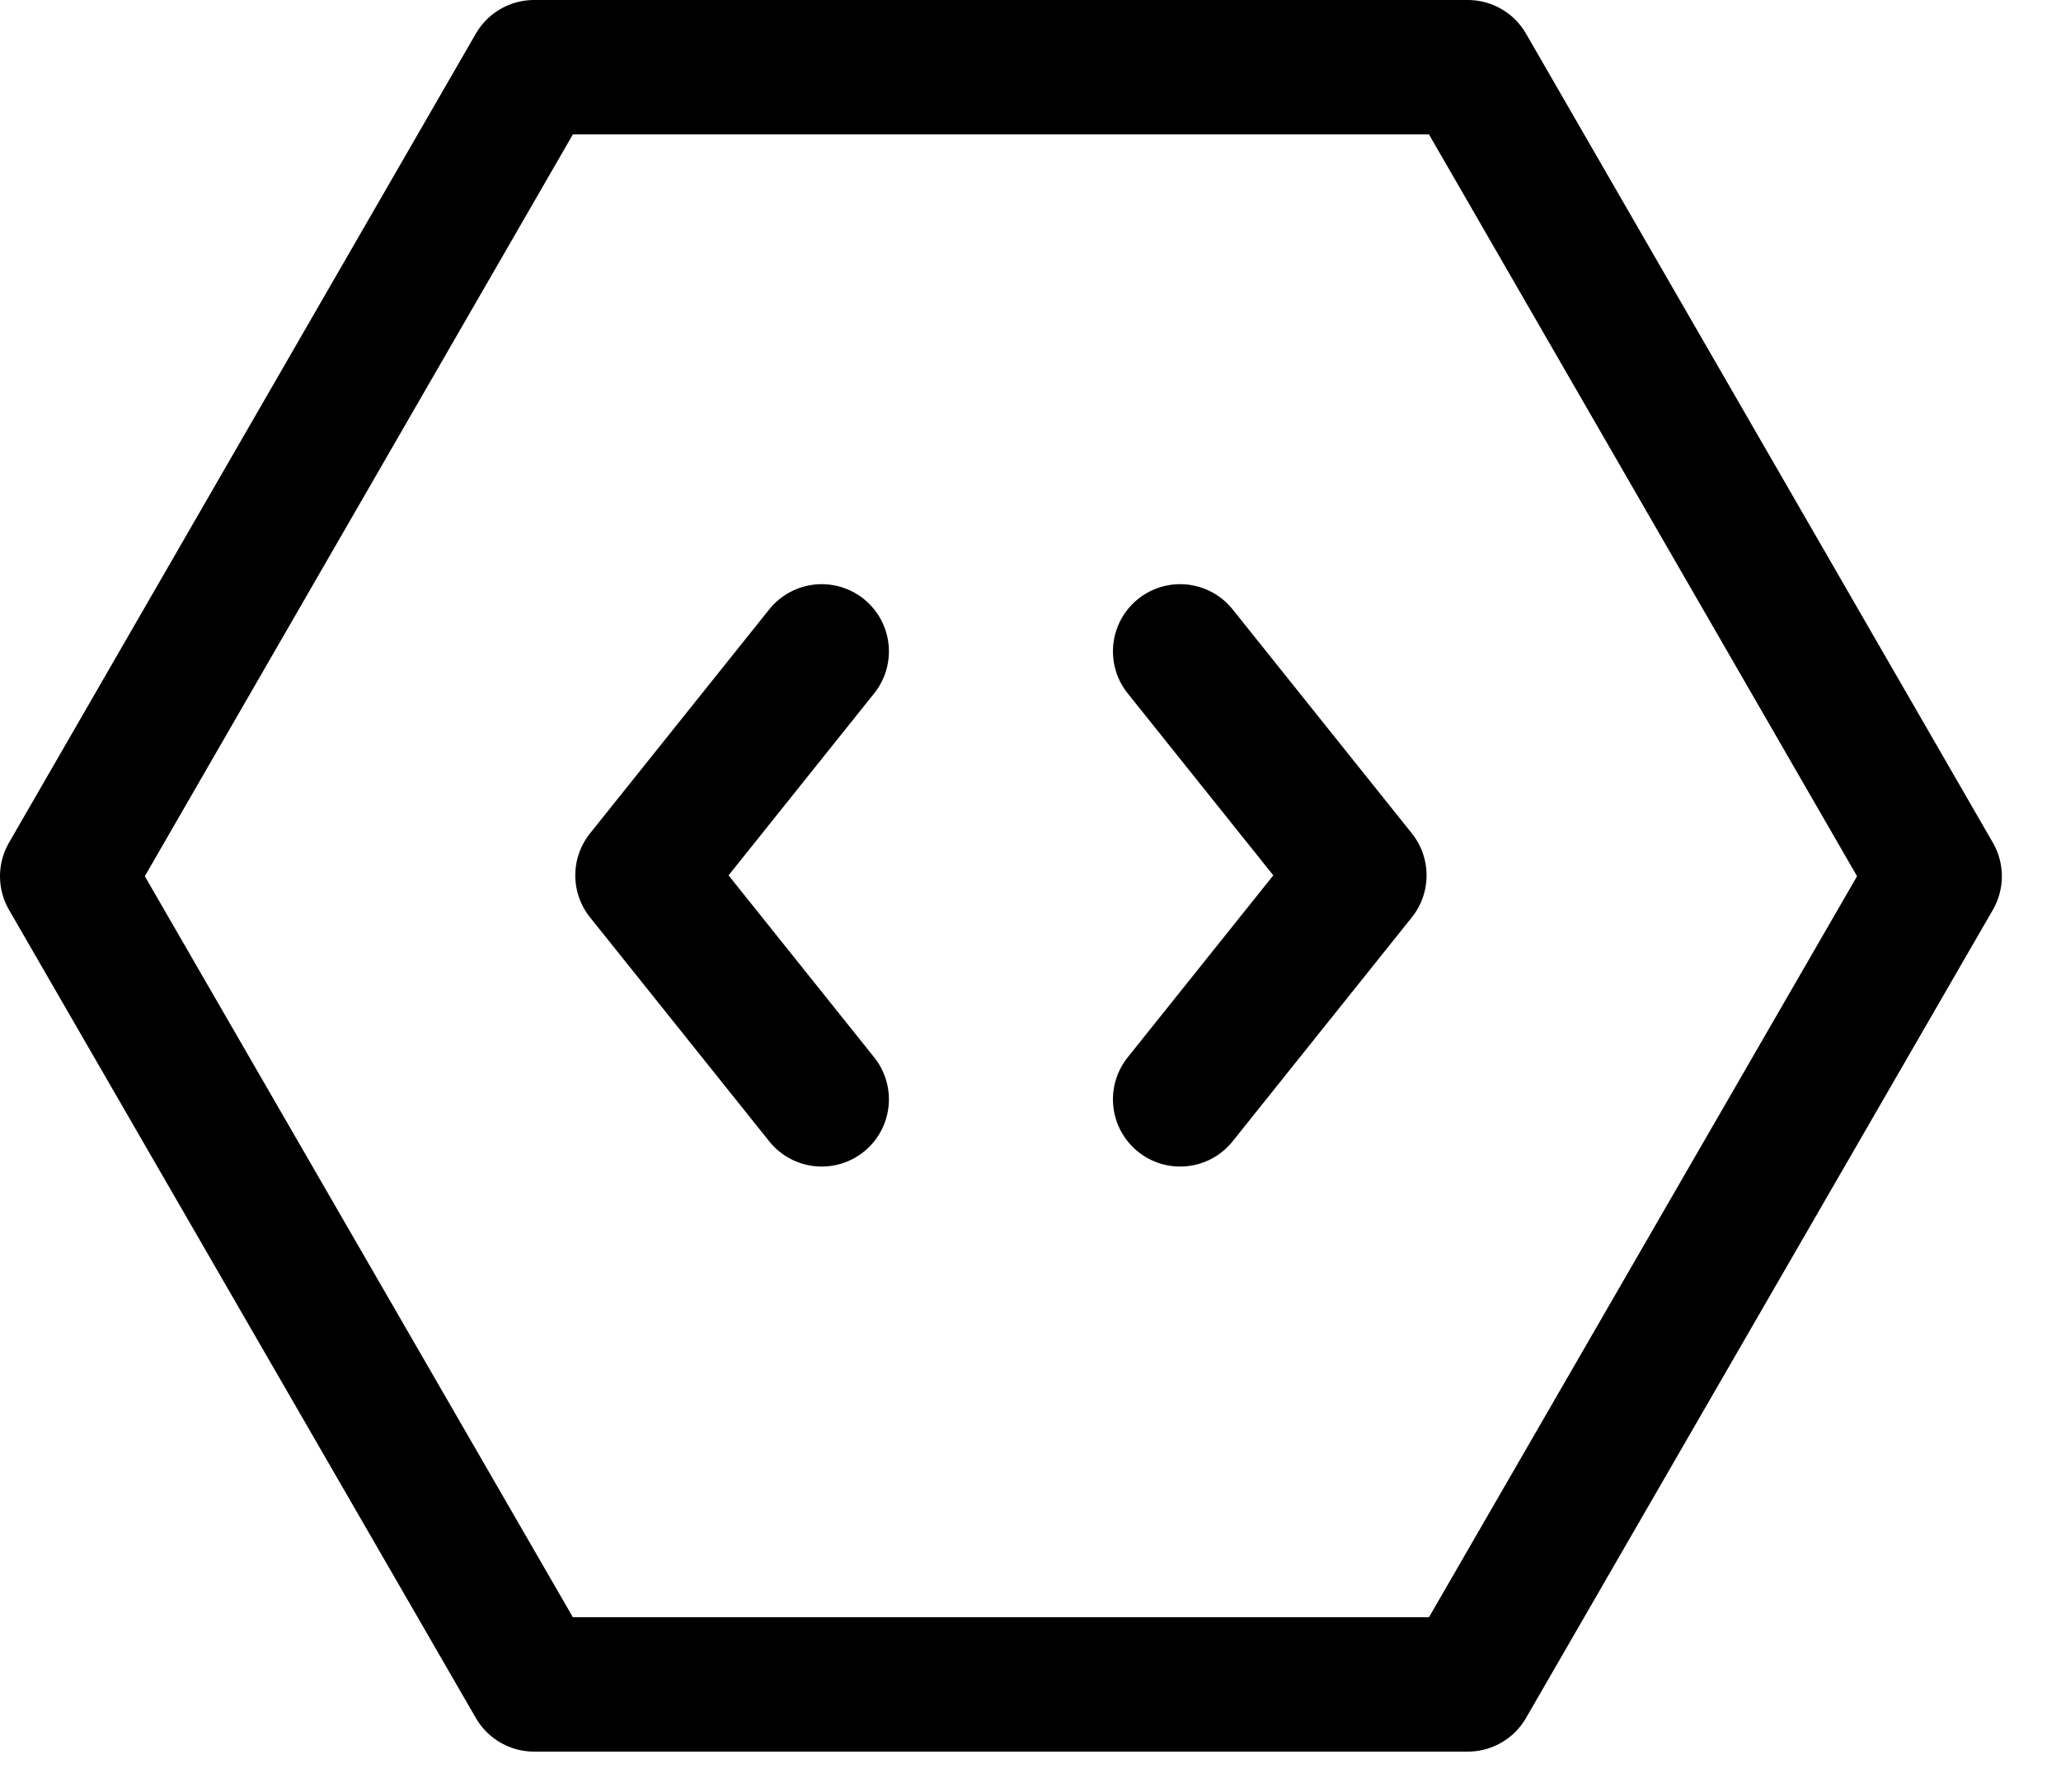
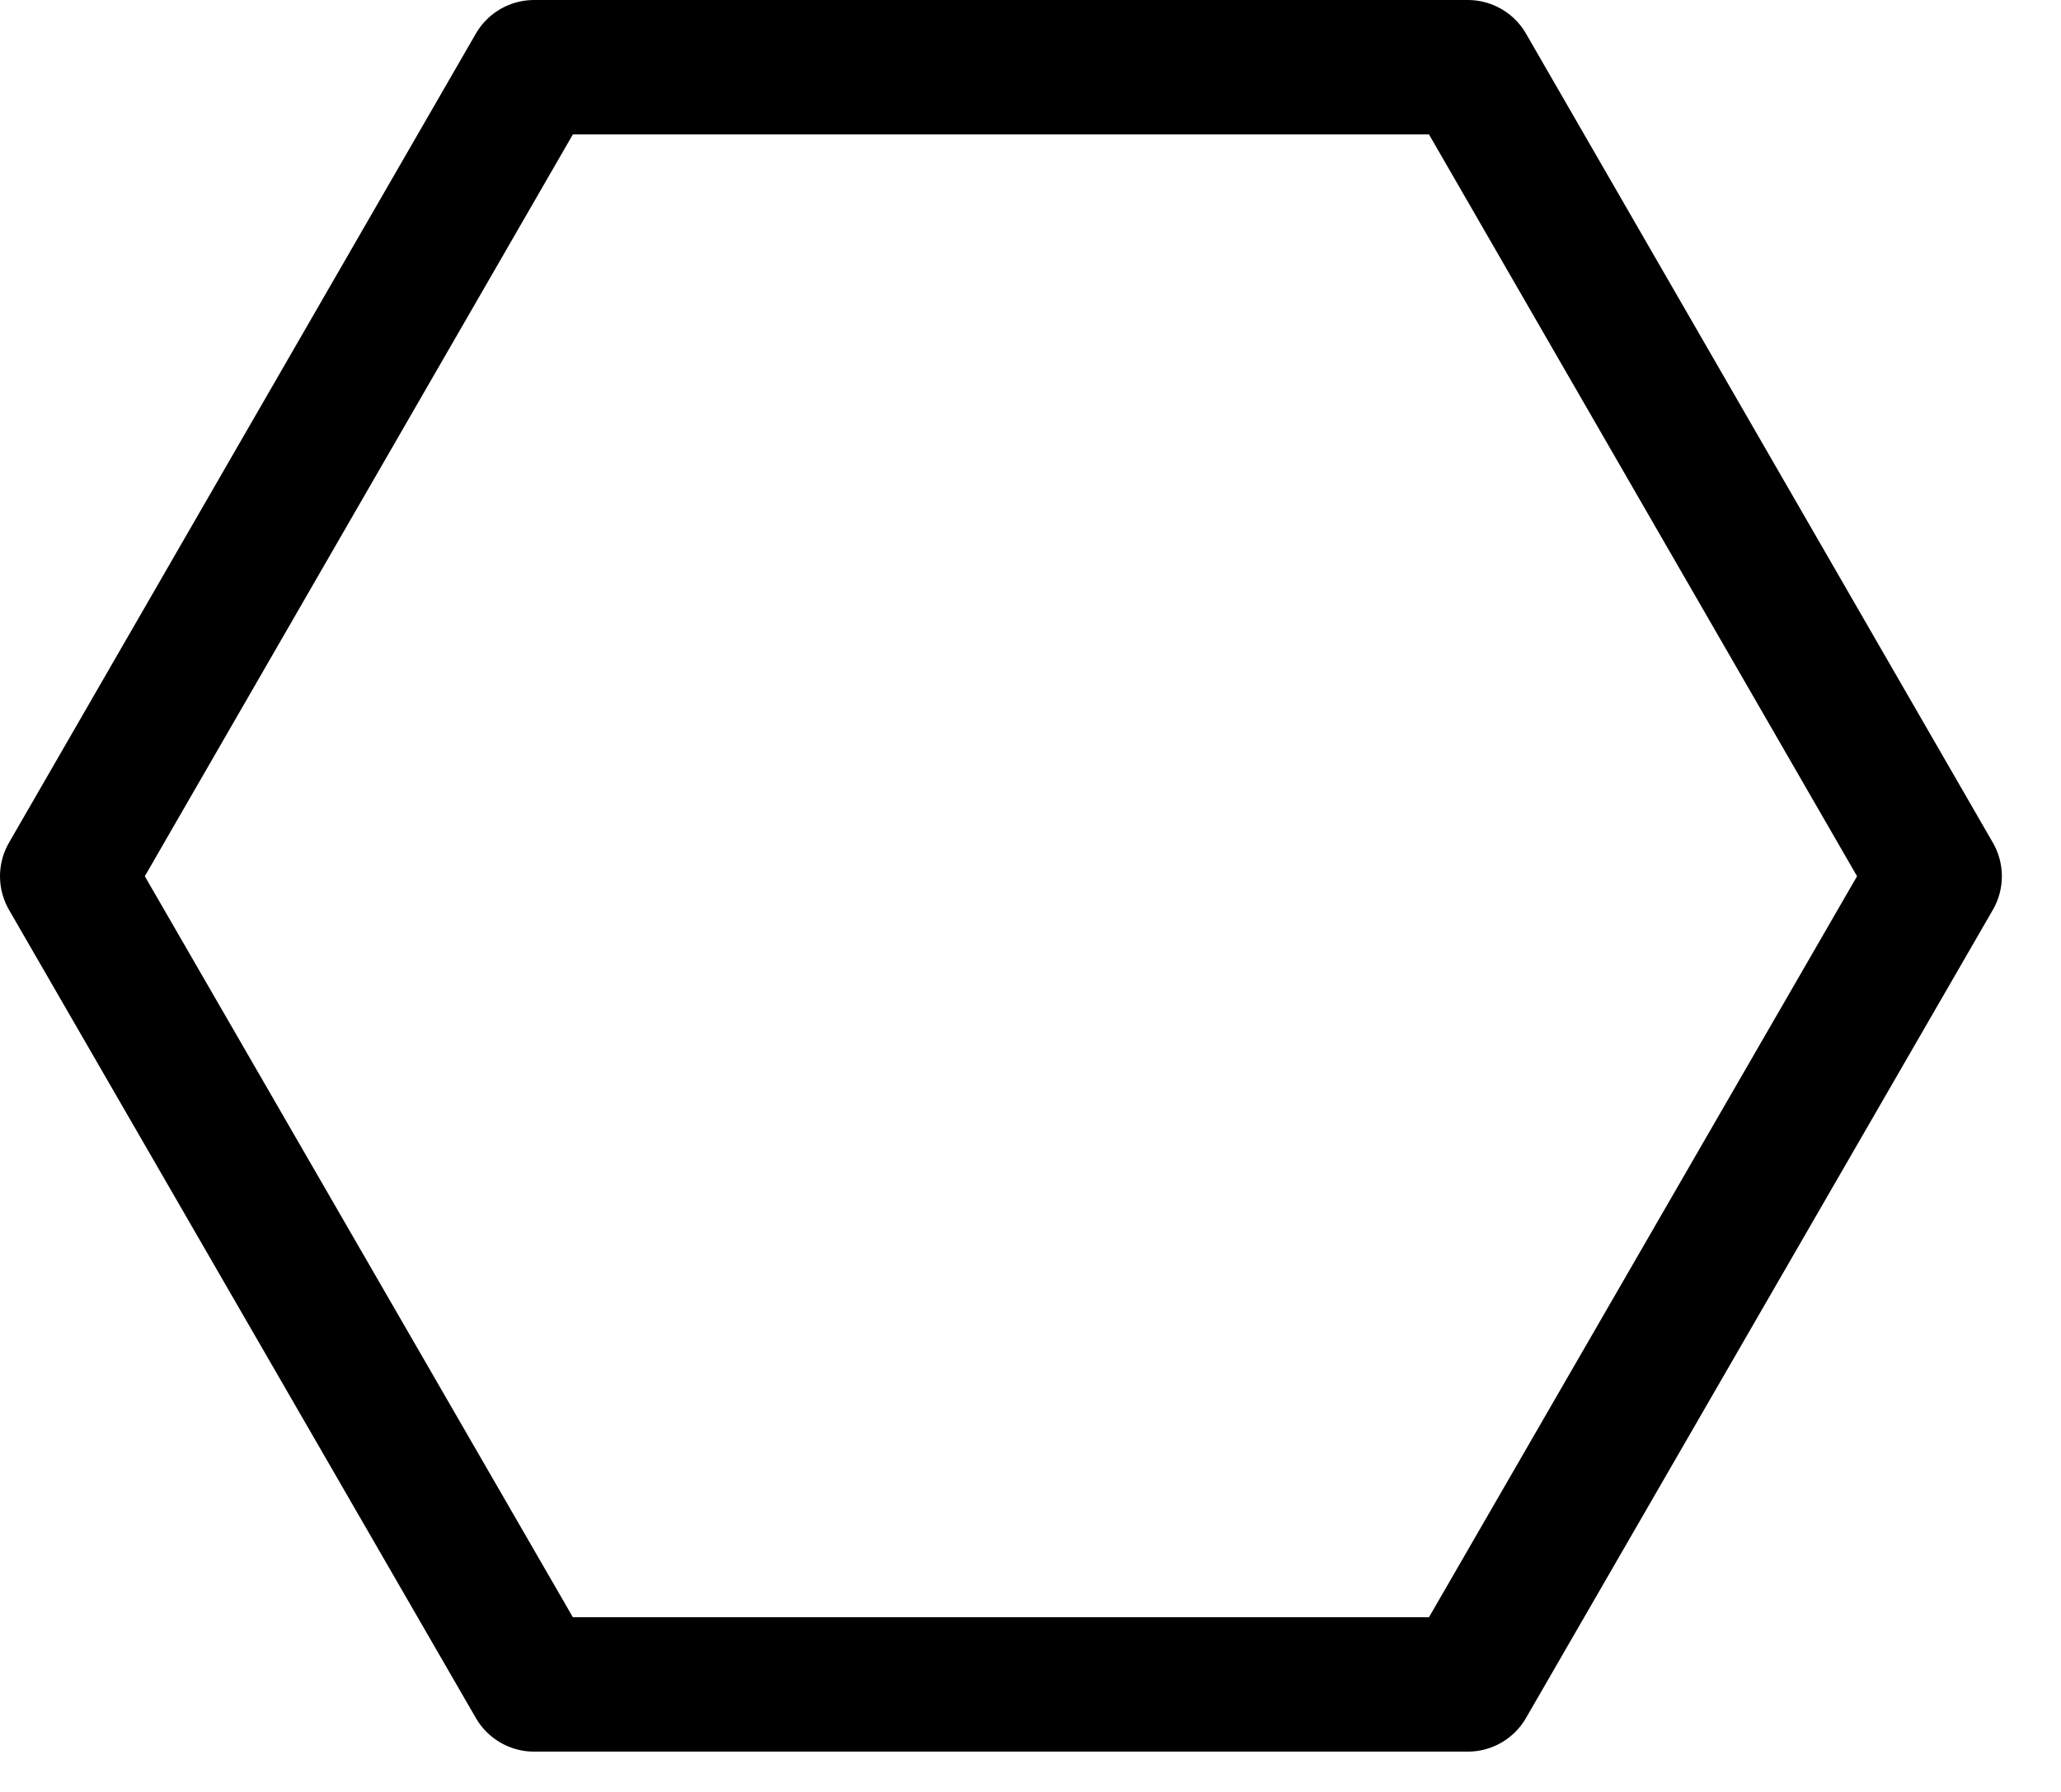
<svg xmlns="http://www.w3.org/2000/svg" width="23" height="20" viewBox="0 0 23 20" fill="none">
  <g clip-path="url(#clip0_1583_38)">
    <path d="M16.38 0.75H5.96L0.75 9.78L5.96 18.8H16.38L21.59 9.78L16.38 0.75Z" stroke="black" stroke-width="1.5" stroke-linecap="round" stroke-linejoin="round" />
-     <path d="M9.17 7.27L7.17 9.77L9.17 12.27M13.17 7.27L15.17 9.77L13.17 12.27" stroke="black" stroke-width="1.5" stroke-linecap="round" stroke-linejoin="round" />
  </g>
  <defs>
    <clipPath id="clip0_1583_38">
      <rect width="22.34" height="19.55" fill="white" />
    </clipPath>
  </defs>
</svg>